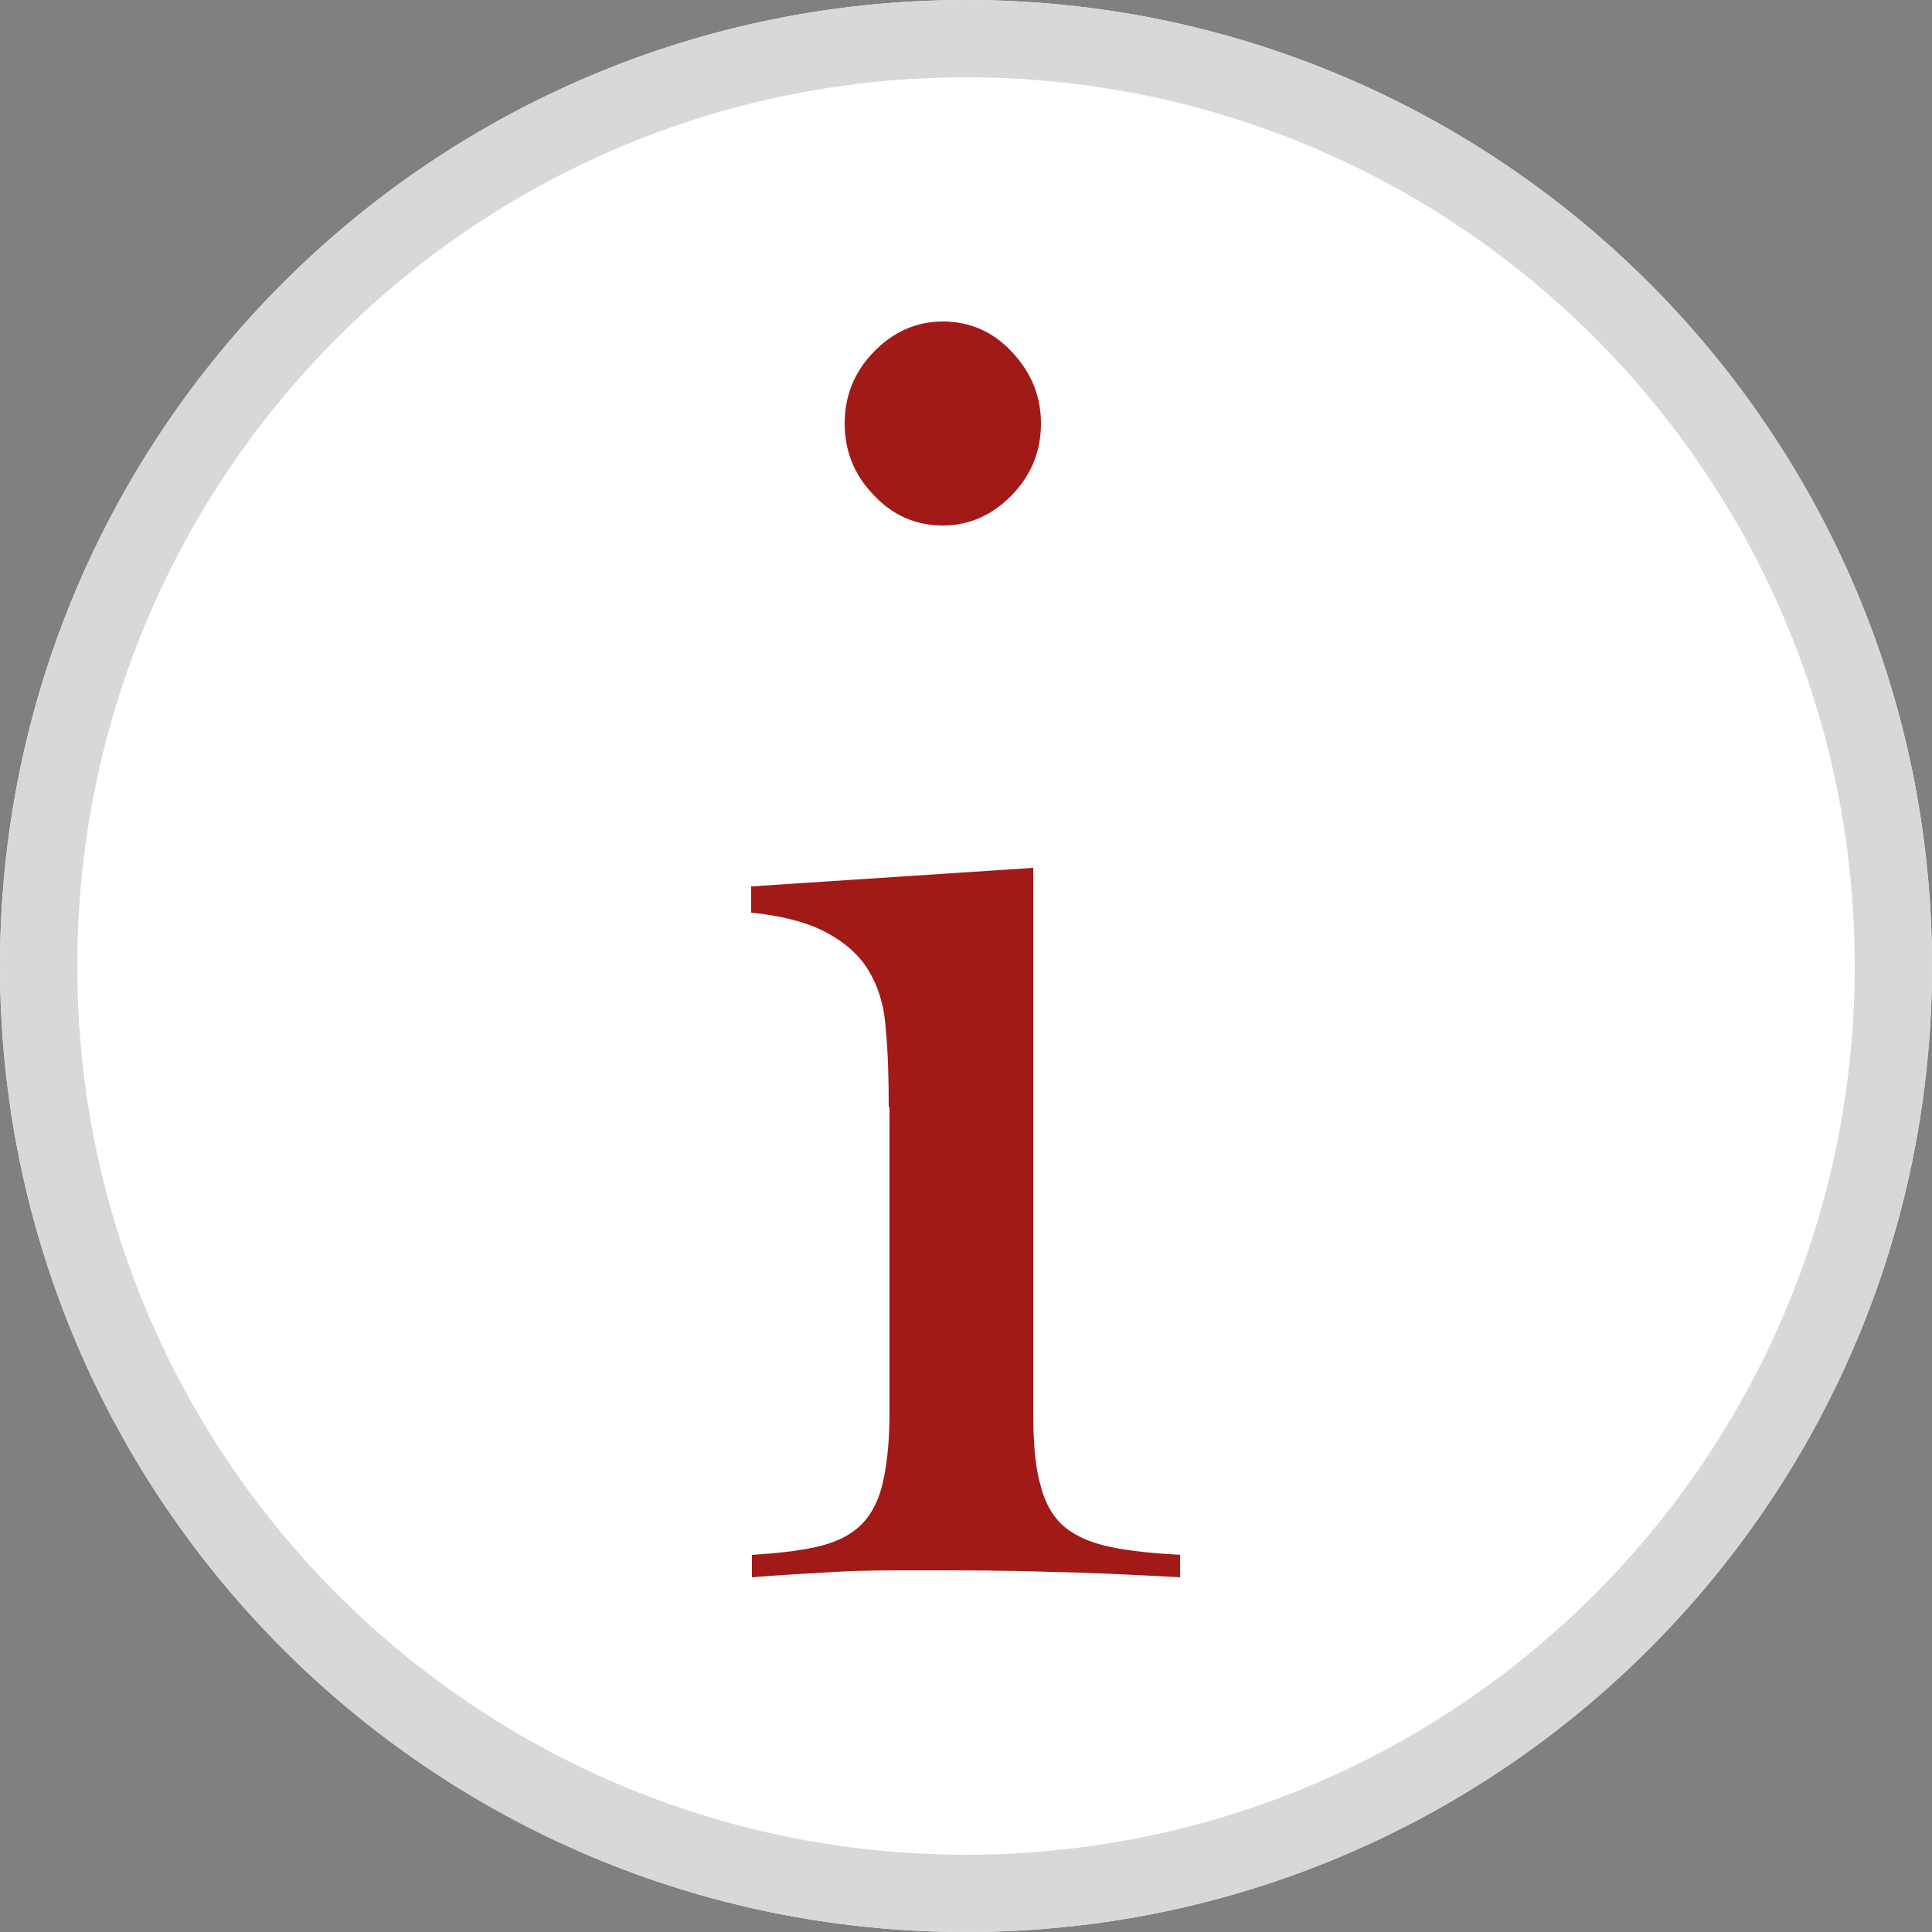
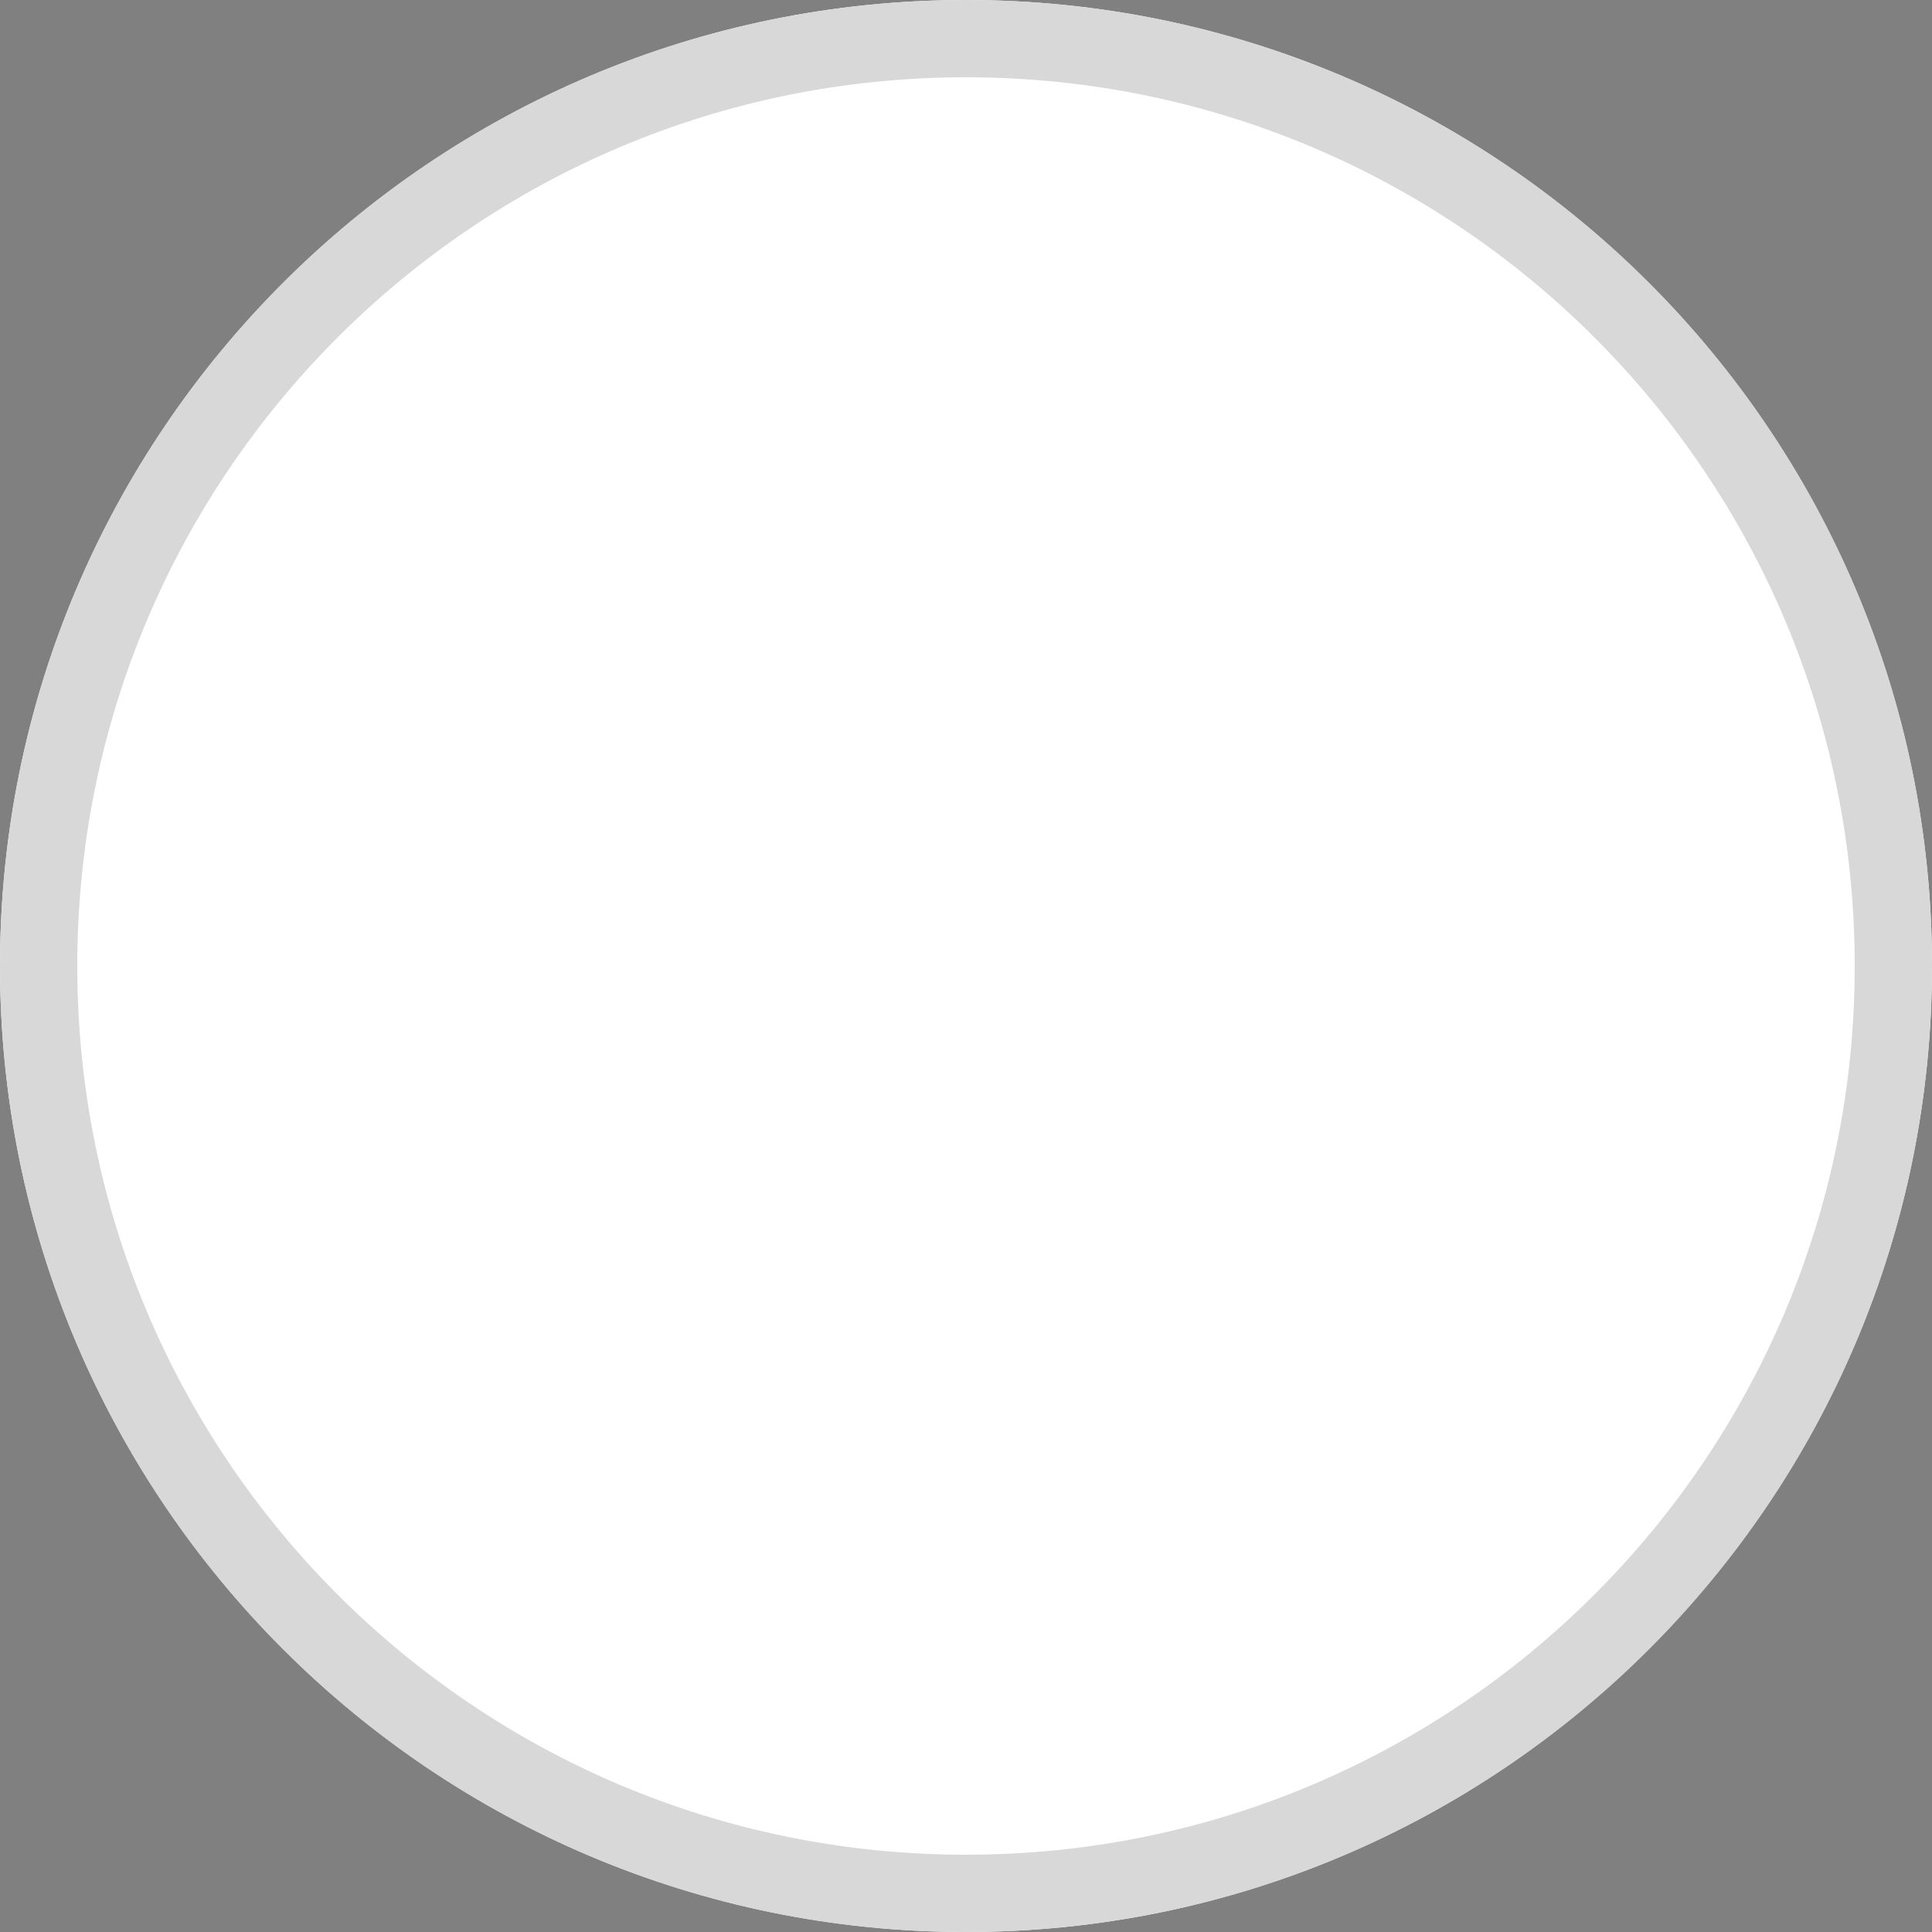
<svg xmlns="http://www.w3.org/2000/svg" id="icon-quelle-bg" version="1.1" width="25" height="25" viewBox="0 0 25 25">
  <rect x="0" y="0" width="25" height="25" fill="#808080" stroke="none" />
  <defs>
    <style>
      .st0 {
        stroke: #d8d8d8;
      }

      .st0, .st1 {
        fill: none;
      }

      .st2 {
        fill: #a21a17;
      }

      .st3 {
        fill: #fff;
      }

      .st1 {
        stroke: #a21a17;
      }
    </style>
  </defs>
  <g id="Rechteck_259">
    <path class="st3" d="M12.5,0h0C19.4,0,25,5.6,25,12.5h0c0,6.9-5.6,12.5-12.5,12.5h0C5.6,25,0,19.4,0,12.5h0C0,5.6,5.6,0,12.5,0Z" />
    <path class="st0" d="M12.5.5h0c6.63,0,12,5.37,12,12h0c0,6.63-5.37,12-12,12h0C5.87,24.5.5,19.13.5,12.5h0C.5,5.87,5.87.5,12.5.5Z" />
  </g>
  <g id="icon-quelle">
    <g id="Gruppe_54">
-       <path id="Linie_5" class="st1" d="M16.77,12.53" />
-       <path id="Linie_51" data-name="Linie_5" class="st1" d="M10.73,12.53" />
      <path id="Linie_6" class="st1" d="M16.77,14.75" />
      <path id="Linie_61" data-name="Linie_6" class="st1" d="M10.73,14.75" />
      <path id="Linie_7" class="st1" d="M16.77,16.98" />
-       <path id="Linie_71" data-name="Linie_7" class="st1" d="M10.73,16.98" />
    </g>
  </g>
-   <path class="st2" d="M11.5,14.32c0-.38-.01-.72-.04-1.02-.02-.3-.1-.54-.22-.74-.12-.2-.3-.36-.54-.49-.24-.13-.57-.22-.98-.26v-.34l3.65-.24v7.06c0,.4.03.72.1.95.06.23.17.41.32.53s.35.2.59.25.54.08.89.1v.29c-.56-.03-1.12-.06-1.69-.07-.57-.02-1.13-.02-1.69-.02-.37,0-.73,0-1.08.02-.35.02-.71.04-1.08.07v-.29c.32-.02.59-.05.82-.1s.41-.13.55-.25.25-.3.31-.53c.06-.23.1-.55.1-.95v-3.96ZM12.2,4.16c.35,0,.65.13.9.4s.37.57.37.92-.12.66-.37.92c-.25.26-.55.4-.9.4s-.65-.13-.9-.4c-.25-.26-.37-.57-.37-.92s.12-.66.37-.92c.25-.26.55-.4.9-.4Z" />
</svg>